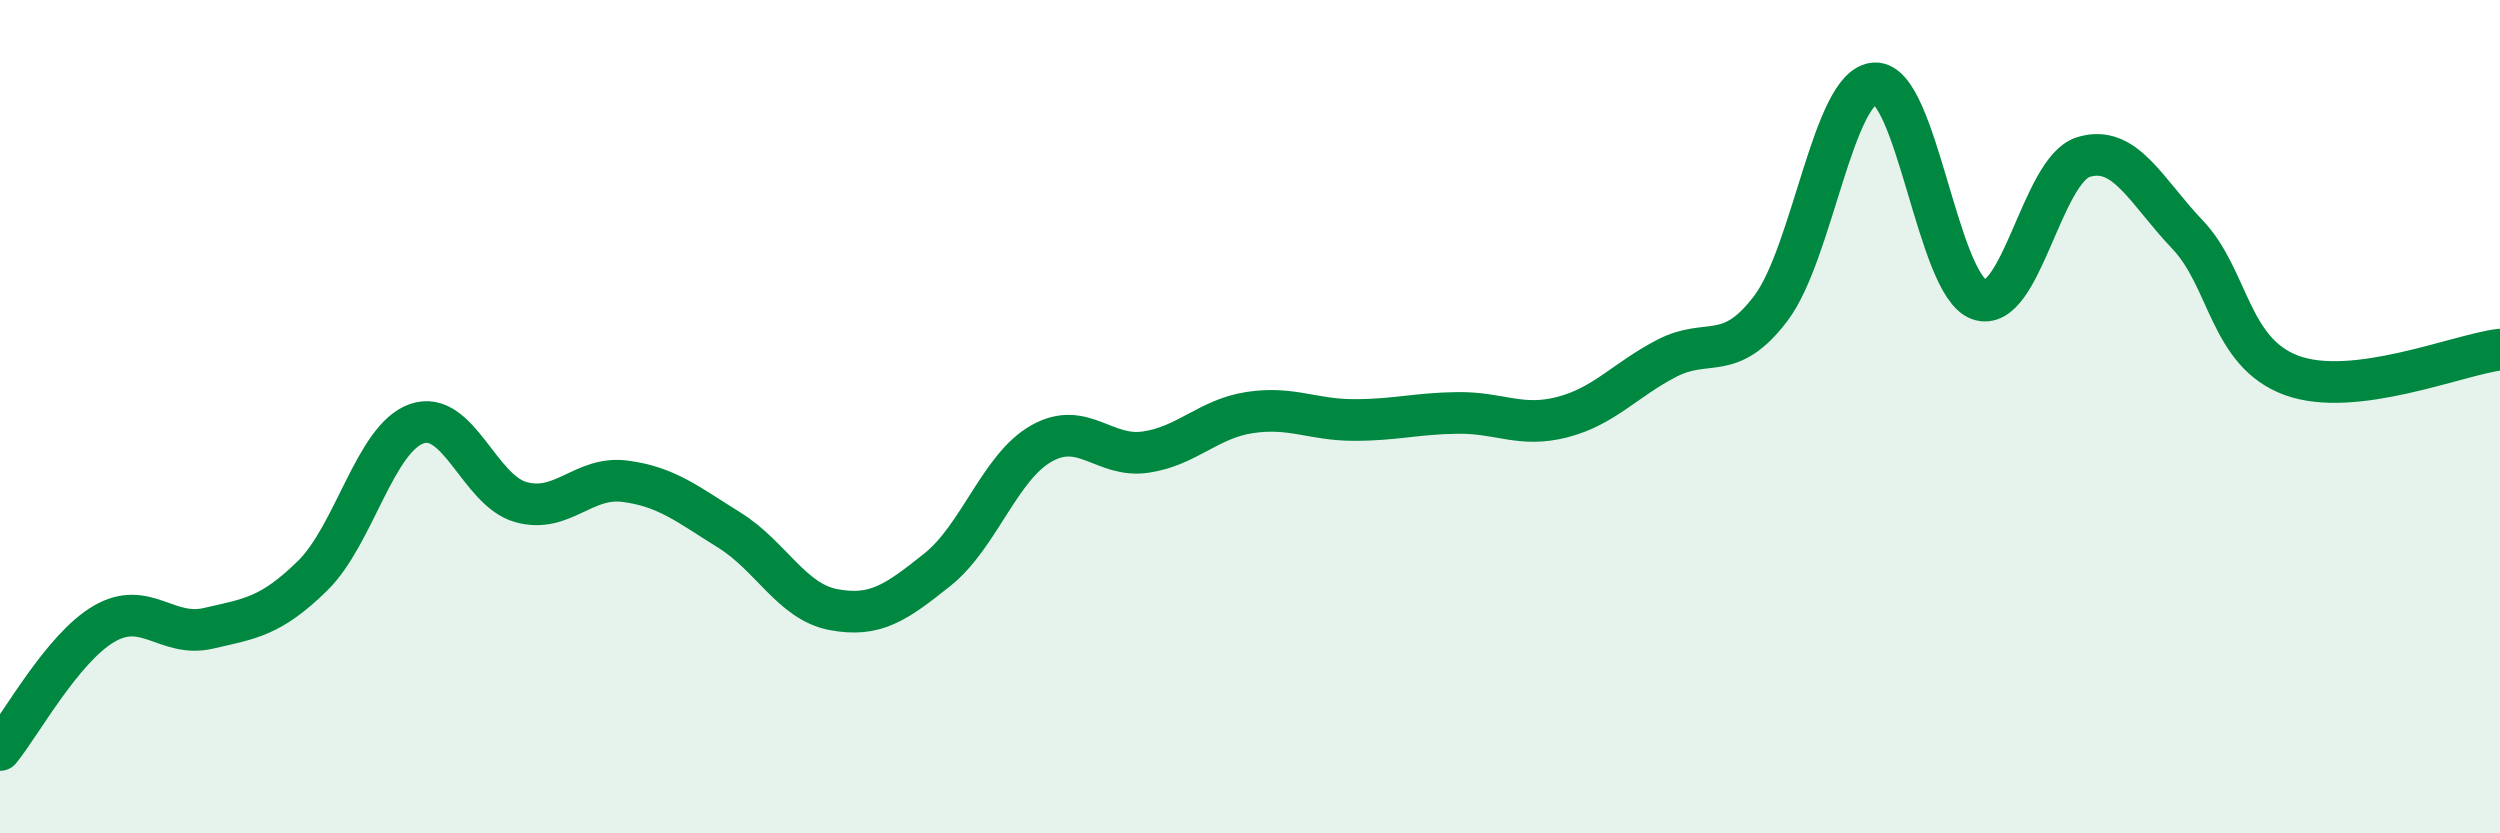
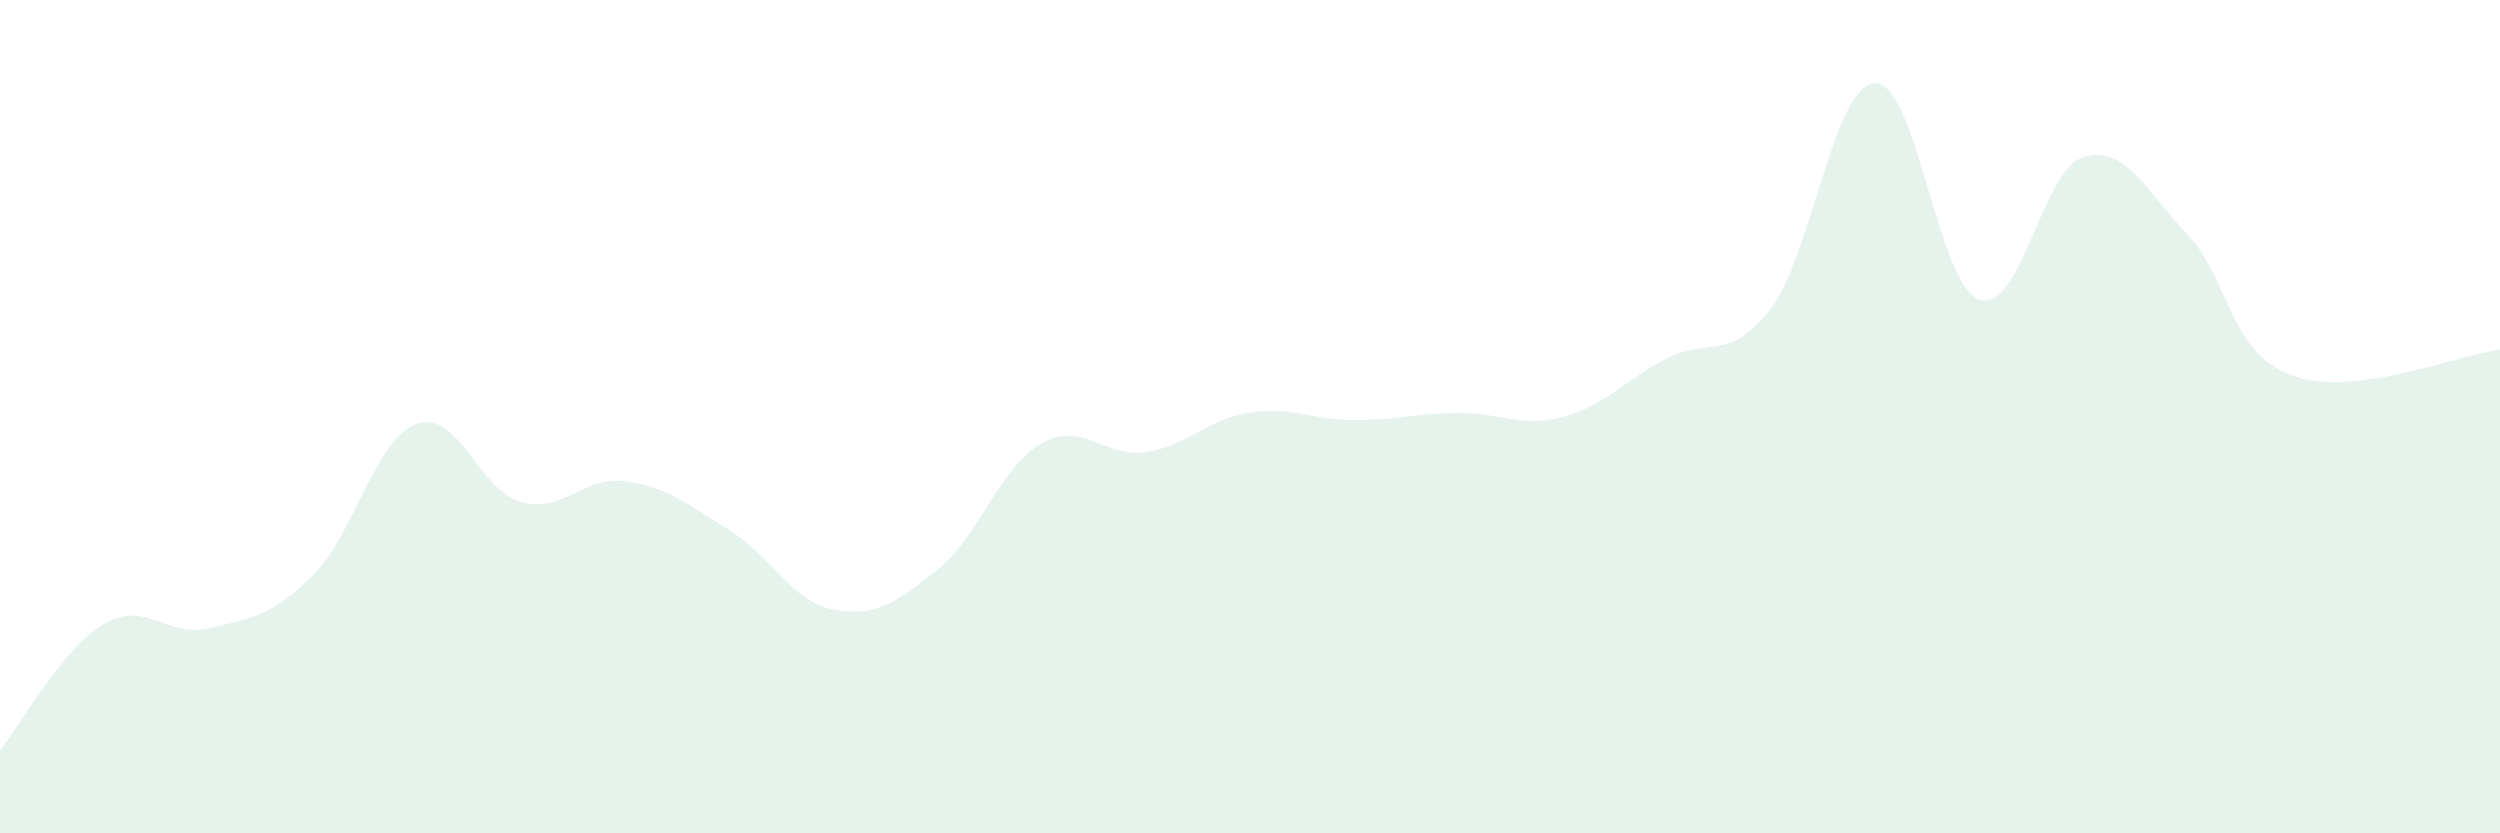
<svg xmlns="http://www.w3.org/2000/svg" width="60" height="20" viewBox="0 0 60 20">
  <path d="M 0,18 C 0.5,17.39 1.5,15.55 2.5,14.97 C 3.5,14.39 4,15.31 5,15.08 C 6,14.85 6.5,14.8 7.5,13.82 C 8.5,12.84 9,10.52 10,10.17 C 11,9.82 11.5,11.77 12.5,12.05 C 13.5,12.33 14,11.42 15,11.55 C 16,11.68 16.5,12.1 17.5,12.72 C 18.5,13.34 19,14.44 20,14.63 C 21,14.82 21.5,14.47 22.5,13.67 C 23.5,12.87 24,11.2 25,10.64 C 26,10.08 26.5,11 27.5,10.85 C 28.5,10.7 29,10.05 30,9.9 C 31,9.75 31.5,10.08 32.5,10.08 C 33.5,10.08 34,9.92 35,9.91 C 36,9.9 36.5,10.27 37.5,10.01 C 38.5,9.75 39,9.12 40,8.6 C 41,8.08 41.5,8.72 42.5,7.4 C 43.5,6.08 44,2.04 45,2 C 46,1.96 46.5,6.84 47.5,7.19 C 48.5,7.54 49,4.08 50,3.77 C 51,3.46 51.5,4.58 52.5,5.63 C 53.5,6.68 53.5,8.46 55,9.01 C 56.5,9.56 59,8.51 60,8.39L60 20L0 20Z" fill="#008740" opacity="0.1" stroke-linecap="round" stroke-linejoin="round" />
-   <path d="M 0,18 C 0.5,17.39 1.5,15.55 2.5,14.97 C 3.5,14.39 4,15.31 5,15.08 C 6,14.85 6.5,14.8 7.5,13.82 C 8.5,12.84 9,10.52 10,10.17 C 11,9.82 11.5,11.77 12.5,12.05 C 13.5,12.33 14,11.42 15,11.55 C 16,11.68 16.5,12.1 17.5,12.72 C 18.5,13.34 19,14.44 20,14.63 C 21,14.82 21.5,14.47 22.5,13.67 C 23.5,12.87 24,11.2 25,10.64 C 26,10.08 26.5,11 27.5,10.85 C 28.5,10.7 29,10.05 30,9.9 C 31,9.75 31.5,10.08 32.5,10.08 C 33.5,10.08 34,9.92 35,9.91 C 36,9.9 36.5,10.27 37.5,10.01 C 38.5,9.75 39,9.12 40,8.6 C 41,8.08 41.5,8.72 42.5,7.4 C 43.5,6.08 44,2.04 45,2 C 46,1.96 46.5,6.84 47.5,7.19 C 48.5,7.54 49,4.08 50,3.77 C 51,3.46 51.5,4.58 52.5,5.63 C 53.5,6.68 53.5,8.46 55,9.01 C 56.5,9.56 59,8.51 60,8.39" stroke="#008740" stroke-width="1" fill="none" stroke-linecap="round" stroke-linejoin="round" />
</svg>